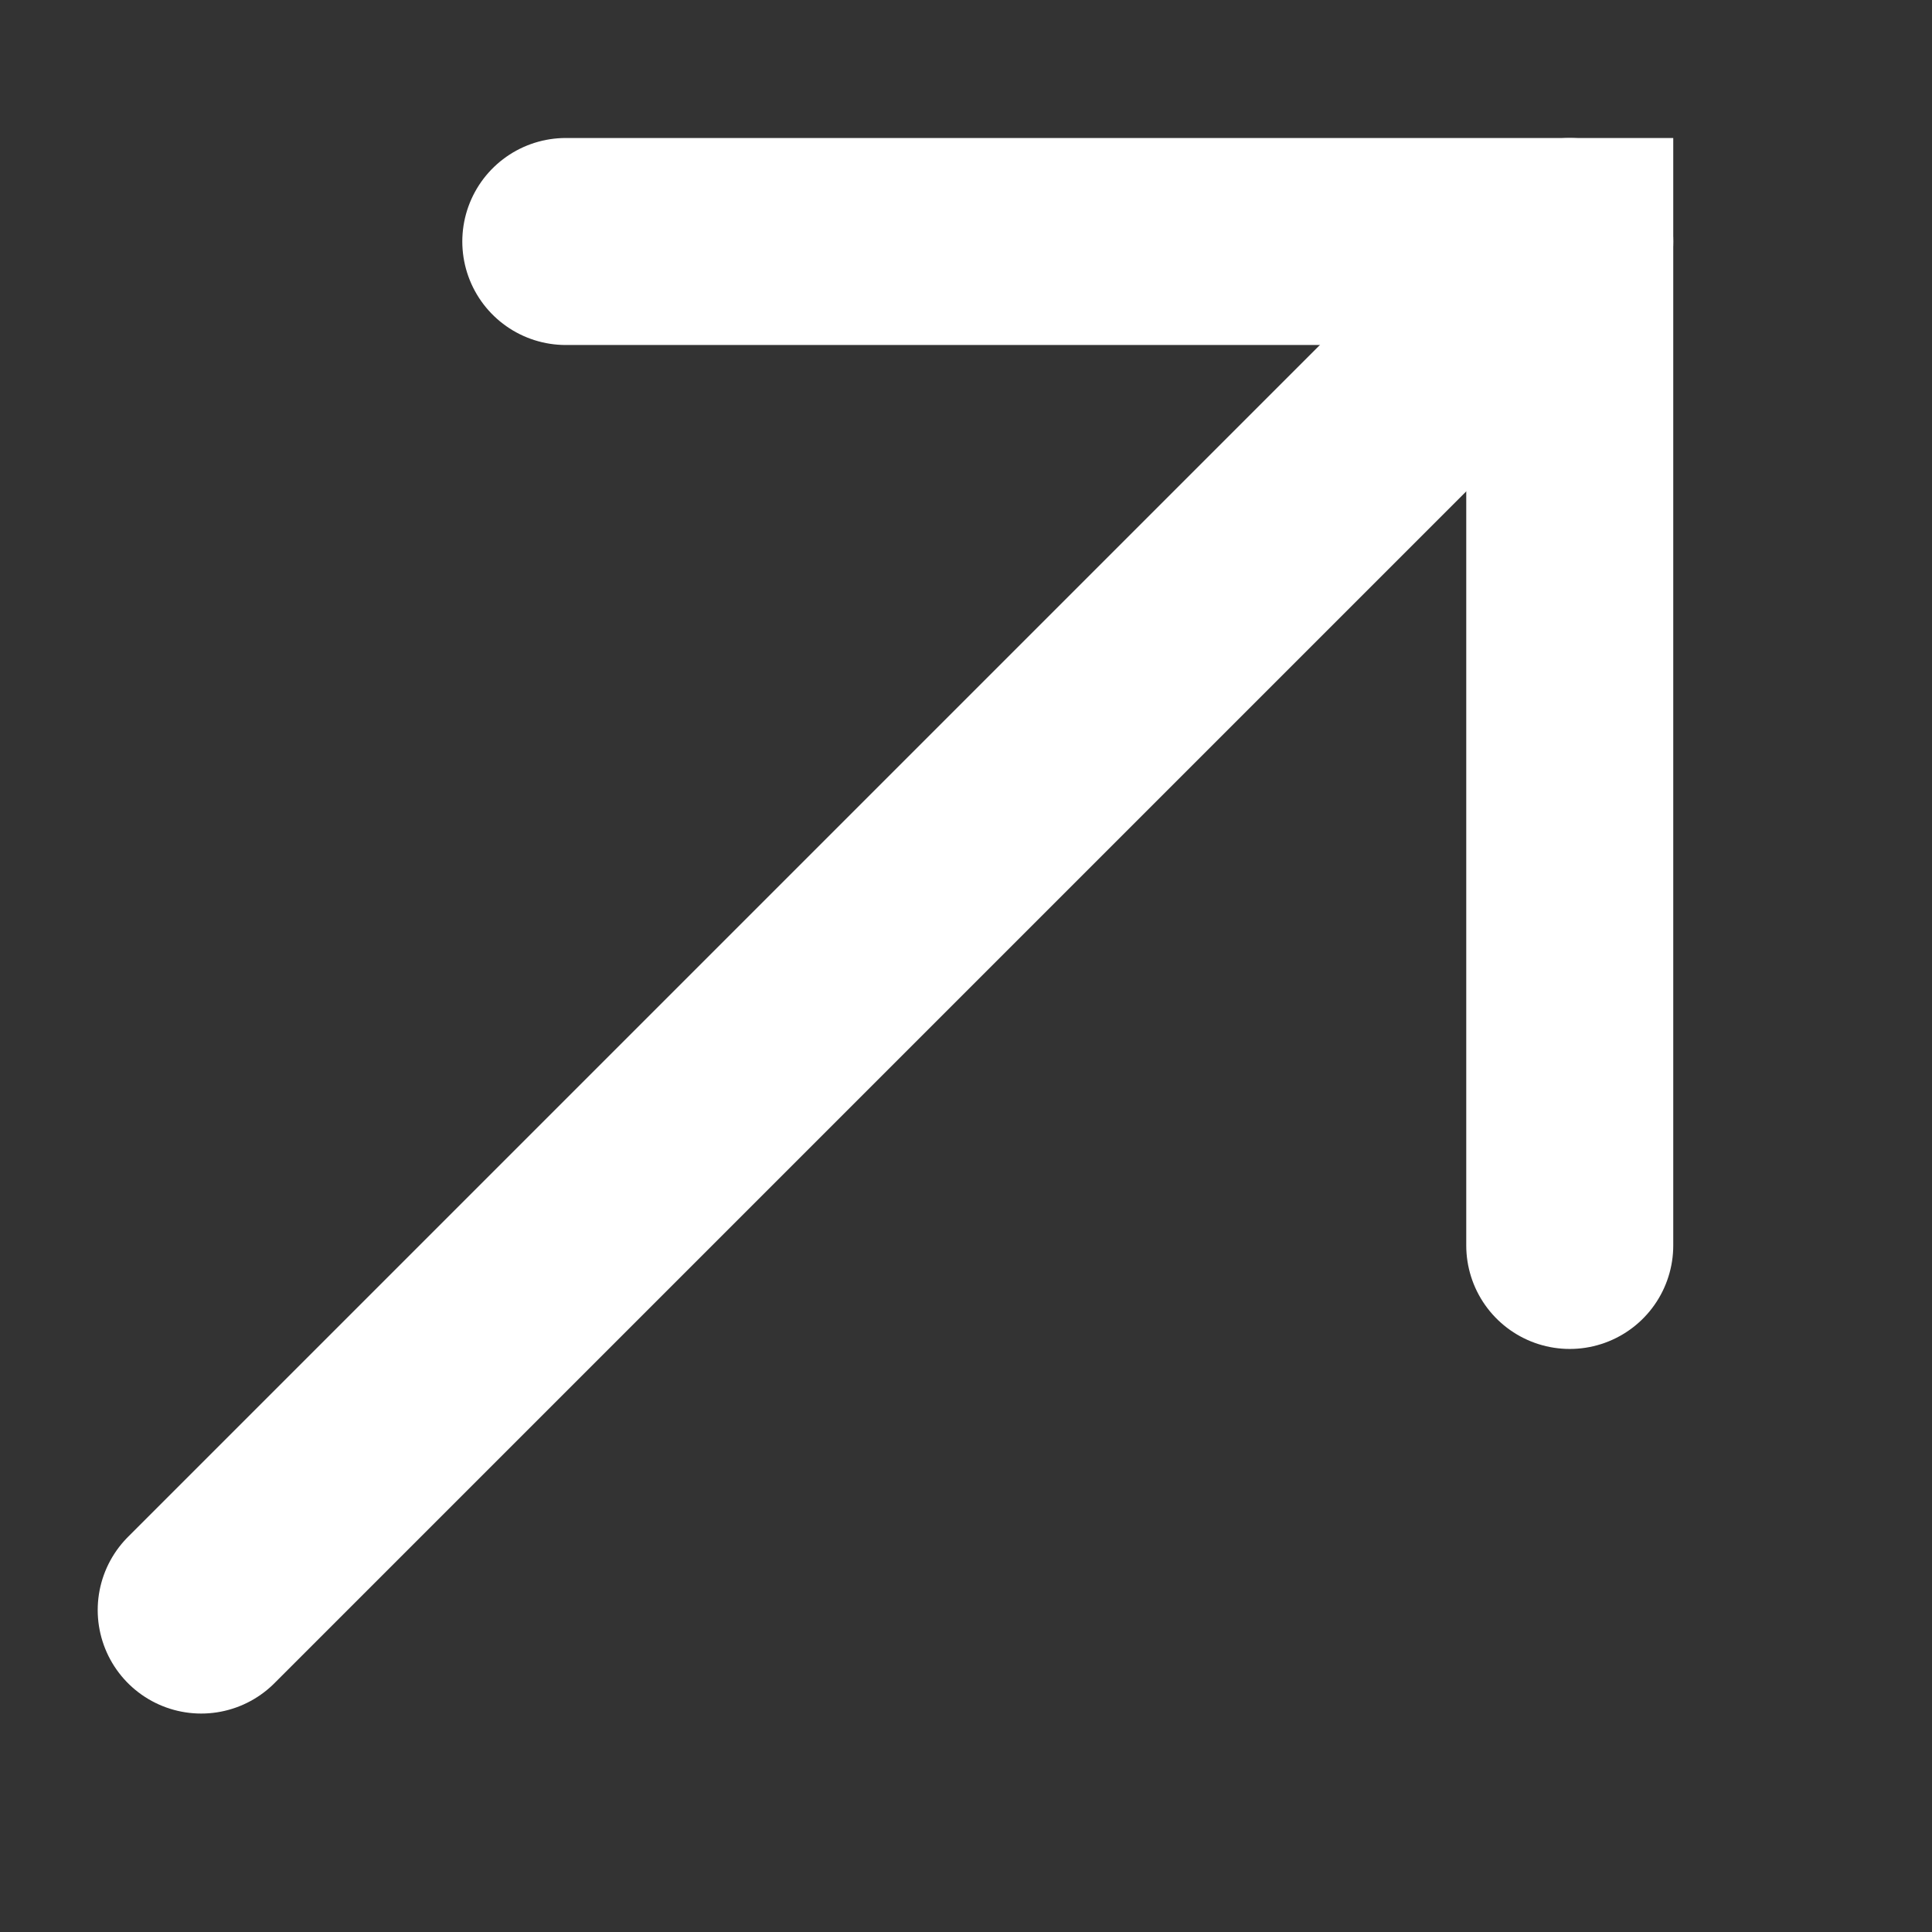
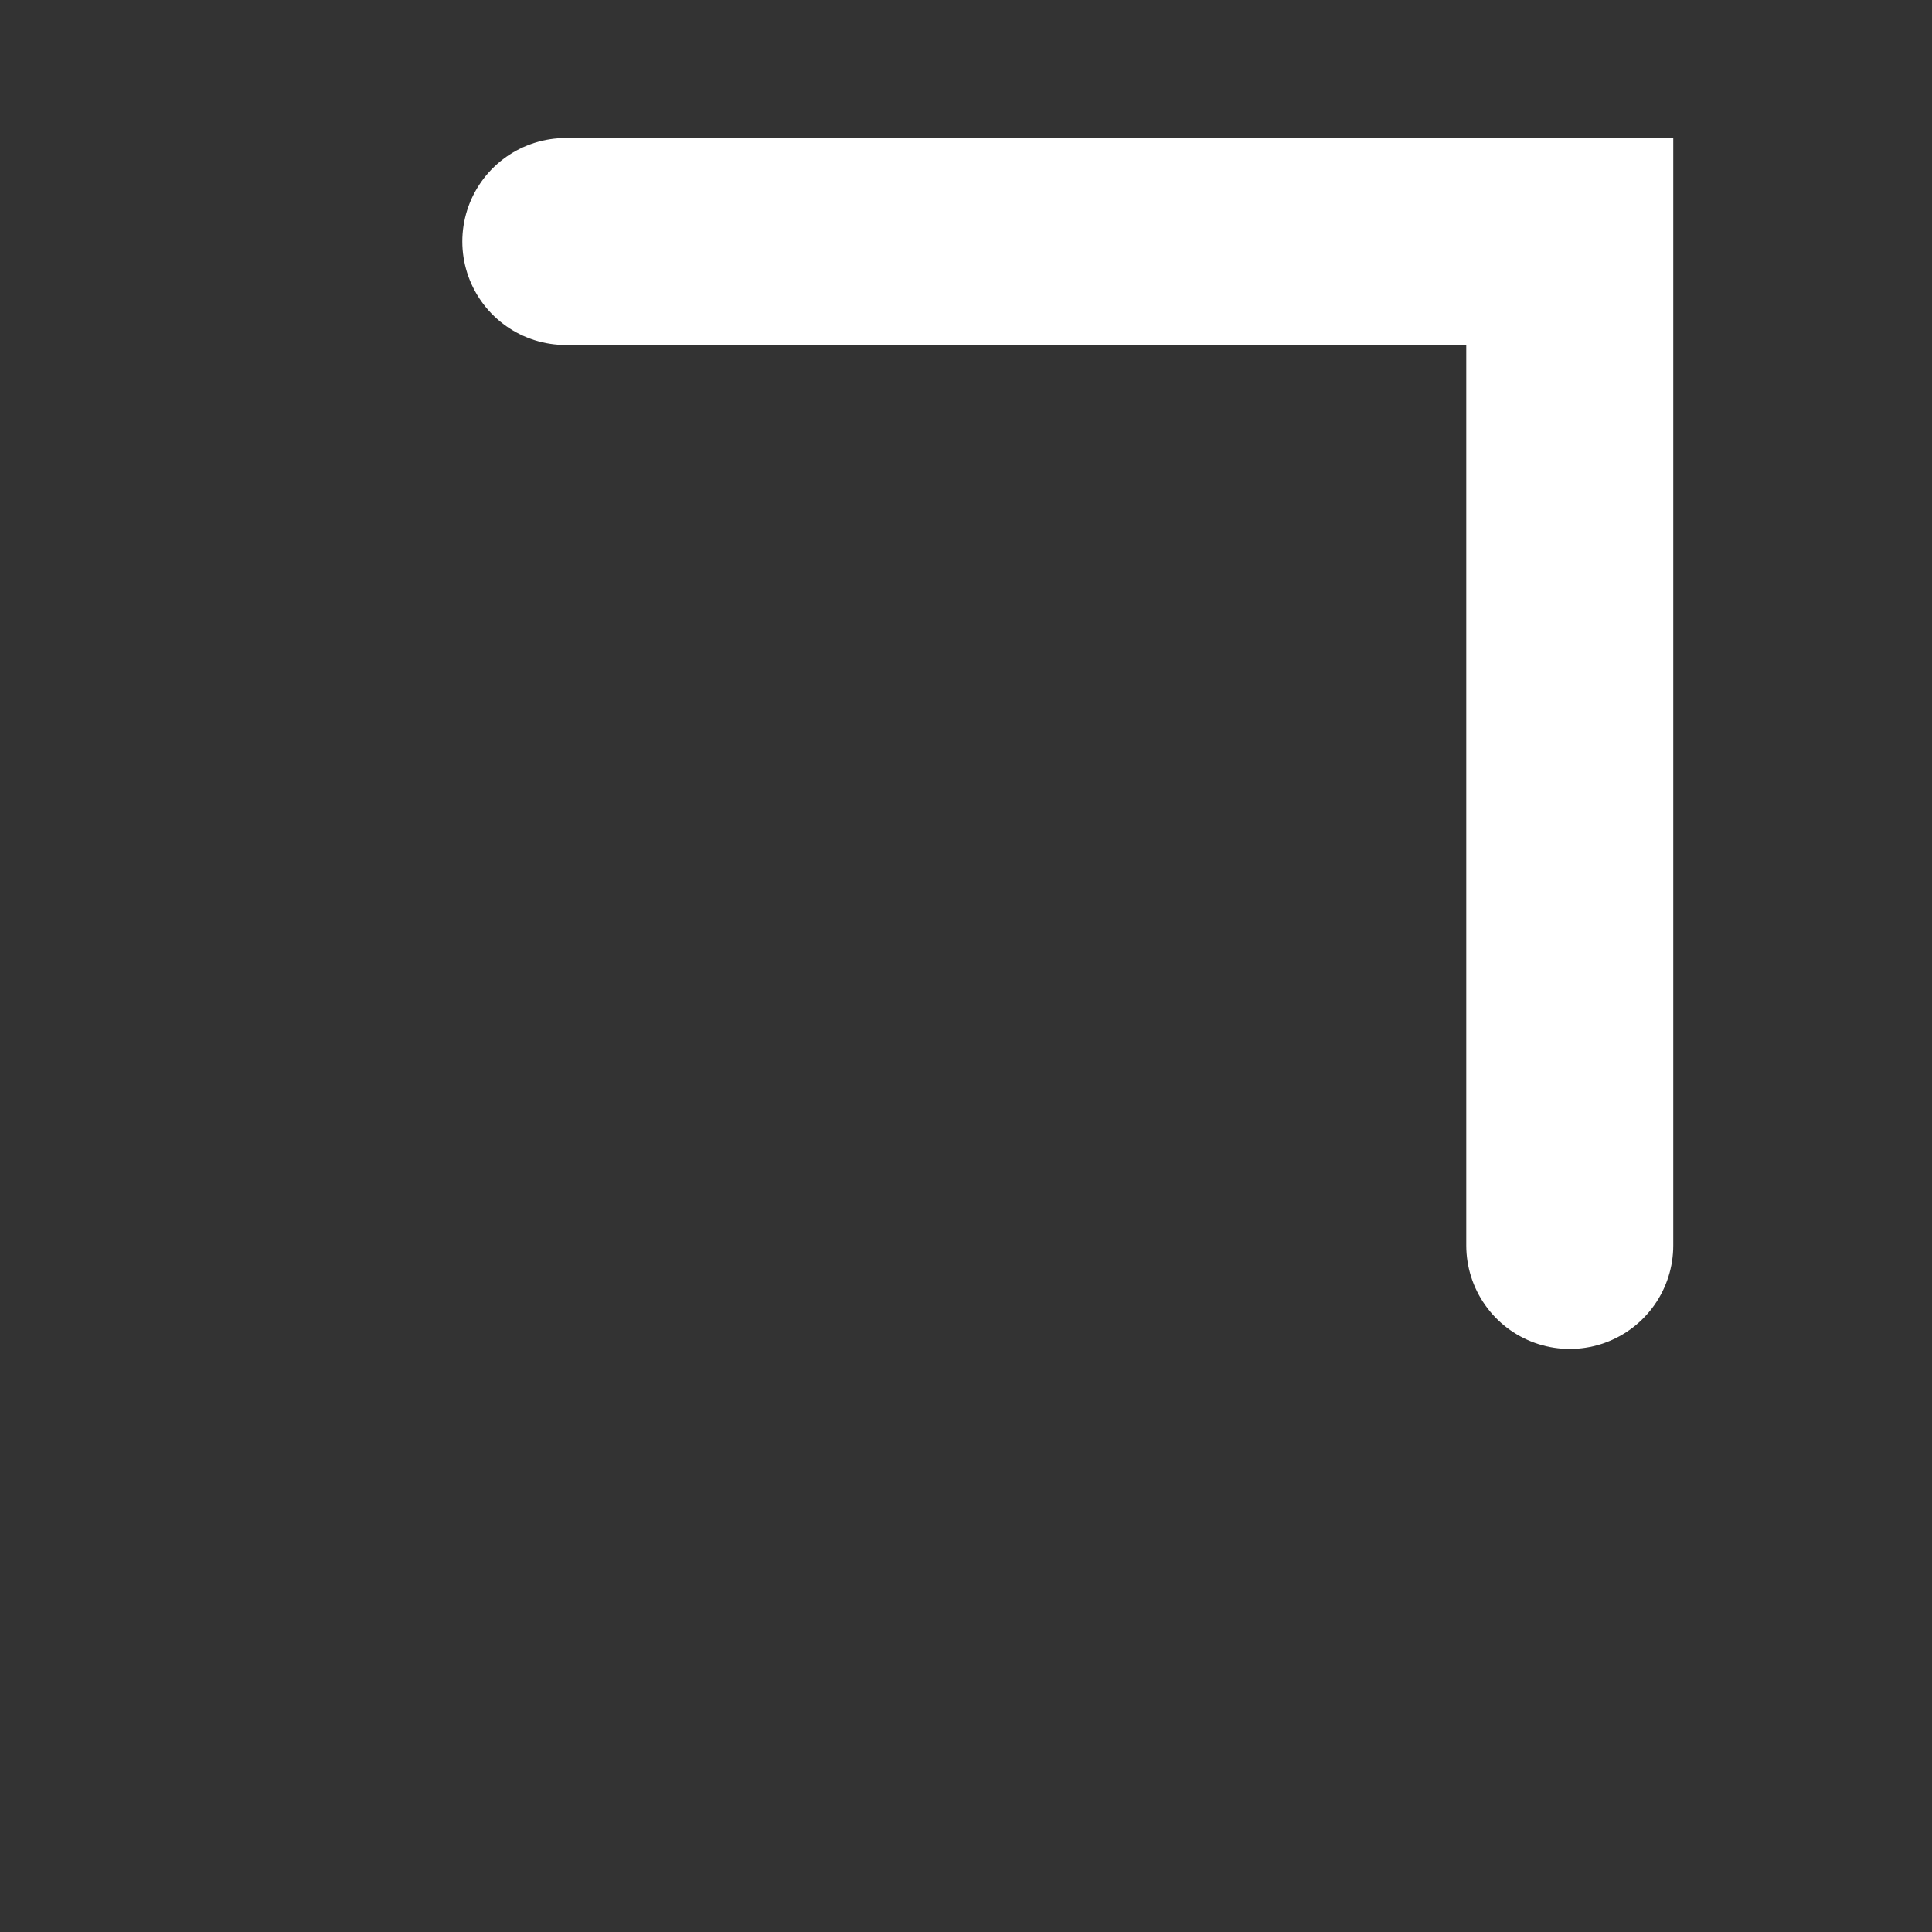
<svg xmlns="http://www.w3.org/2000/svg" fill="none" height="100%" overflow="visible" preserveAspectRatio="none" style="display: block;" viewBox="0 0 14 14" width="100%">
  <rect x="0" y="0" width="14" height="14" fill="#333333" stroke="none" />
  <g id="send">
    <g id="vuesax/linear/send">
      <g id="Send">
        <g id="Group">
-           <path d="M11.375 1.75L1.458 11.667" id="Vector" stroke="white" stroke-linecap="round" stroke-width="1.5" />
          <path d="M4.1 1.75L11.375 1.75V9.025" id="Vector_2" stroke="white" stroke-linecap="round" stroke-width="1.5" />
        </g>
        <g id="Vector_3" opacity="0">
</g>
      </g>
    </g>
  </g>
</svg>